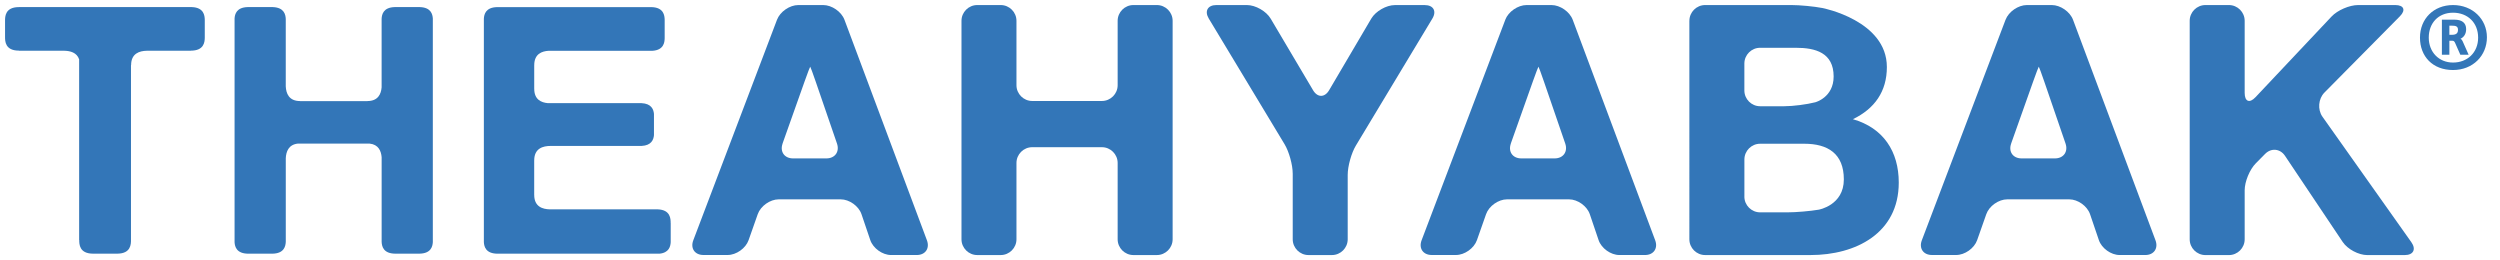
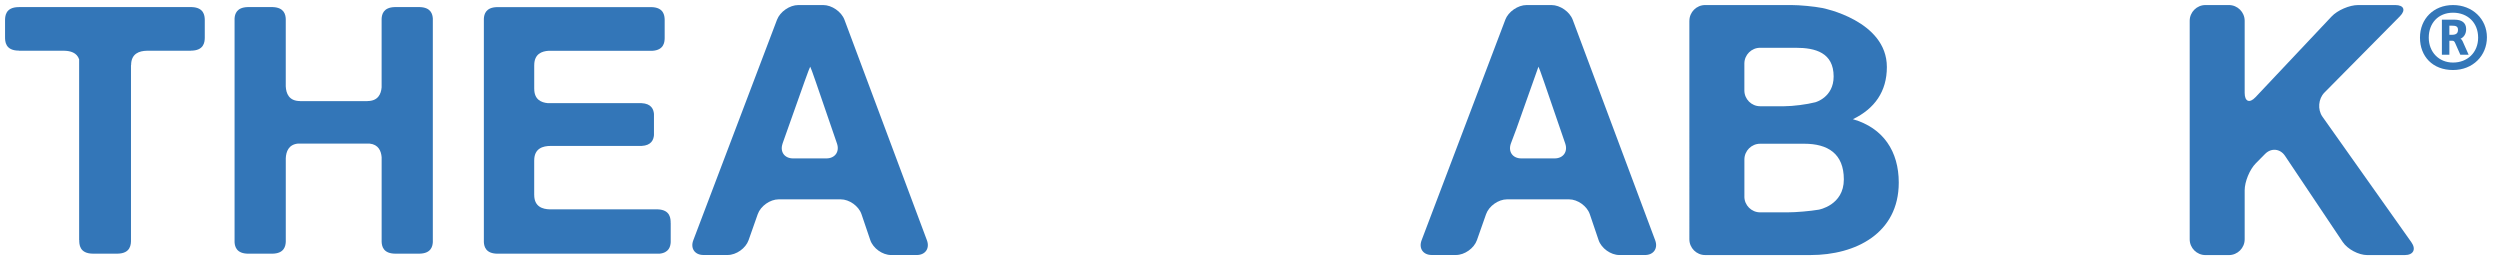
<svg xmlns="http://www.w3.org/2000/svg" id="Layer_1" version="1.1" viewBox="0 0 990 103">
  <defs>
    <style> .st0 { fill: #3376b8; } </style>
  </defs>
  <g>
-     <path class="st0" d="M380.75,8.24c0-3.43,2.81-6.24,6.24-6.24h9.29c3.43,0,6.24,2.81,6.24,6.24v25.51c0,3.43,2.81,6.24,6.24,6.24h27.59c3.43,0,6.24-2.81,6.24-6.24V8.24c0-3.43,2.81-6.24,6.24-6.24h9.29c3.43,0,6.24,2.81,6.24,6.24v86.52c0,3.43-2.81,6.24-6.24,6.24h-9.29c-3.43,0-6.24-2.81-6.24-6.24v-30.23c0-3.43-2.81-6.24-6.24-6.24h-27.59c-3.43,0-6.24,2.81-6.24,6.24v30.23c0,3.43-2.81,6.24-6.24,6.24h-9.29c-3.43,0-6.24-2.81-6.24-6.24V8.24Z" />
-     <path class="st0" d="M511.91,68.69c0-3.43-1.45-8.64-3.22-11.58l-30.02-49.77c-1.77-2.94-.41-5.34,3.02-5.34h12.07c3.43,0,7.67,2.42,9.42,5.37l16.8,28.37c1.75,2.95,4.6,2.95,6.34,0l16.69-28.35c1.74-2.96,5.97-5.38,9.4-5.38h11.79c3.43,0,4.79,2.41,3.02,5.34l-30.31,50.32c-1.77,2.94-3.22,8.15-3.22,11.58v25.51c0,3.43-2.81,6.24-6.24,6.24h-9.29c-3.43,0-6.24-2.81-6.24-6.24v-26.07Z" />
-     <path class="st0" d="M596.08,7.83c1.22-3.21,5.02-5.83,8.45-5.83h9.85c3.43,0,7.22,2.63,8.42,5.84l32.65,87.31c1.2,3.21-.62,5.84-4.05,5.84h-10.12c-3.43,0-7.14-2.66-8.24-5.91l-3.47-10.23c-1.1-3.25-4.81-5.91-8.24-5.91h-24.54c-3.43,0-7.17,2.65-8.31,5.88l-3.62,10.28c-1.14,3.24-4.88,5.88-8.31,5.88h-9.57c-3.43,0-5.24-2.62-4.03-5.83l33.15-87.33ZM598.3,56.85c-1.15,3.23.72,5.88,4.15,5.88h13.17c3.43,0,5.33-2.66,4.21-5.9l-8.43-24.53c-1.12-3.24-2.09-5.9-2.17-5.9s-1.08,2.65-2.23,5.88l-8.72,24.57Z" />
+     <path class="st0" d="M596.08,7.83c1.22-3.21,5.02-5.83,8.45-5.83h9.85c3.43,0,7.22,2.63,8.42,5.84l32.65,87.31c1.2,3.21-.62,5.84-4.05,5.84h-10.12c-3.43,0-7.14-2.66-8.24-5.91l-3.47-10.23c-1.1-3.25-4.81-5.91-8.24-5.91h-24.54c-3.43,0-7.17,2.65-8.31,5.88l-3.62,10.28c-1.14,3.24-4.88,5.88-8.31,5.88h-9.57c-3.43,0-5.24-2.62-4.03-5.83l33.15-87.33ZM598.3,56.85c-1.15,3.23.72,5.88,4.15,5.88h13.17c3.43,0,5.33-2.66,4.21-5.9l-8.43-24.53c-1.12-3.24-2.09-5.9-2.17-5.9l-8.72,24.57Z" />
    <path class="st0" d="M669,8.24c0-3.43,2.81-6.24,6.24-6.24h34.11c3.43,0,8.99.53,12.36,1.18,0,0,25.49,4.92,25.49,23.36,0,9.71-4.85,16.5-13.45,20.66,12.06,3.47,18.16,12.76,18.16,25.1,0,20.1-17.06,28.7-34.94,28.7h-41.74c-3.43,0-6.24-2.81-6.24-6.24V8.24ZM690.77,35.83c0,3.43,2.81,6.24,6.24,6.24h9.57c3.43,0,8.95-.71,12.27-1.57,0,0,7.27-1.89,7.27-10.21,0-9.43-7.21-11.37-14.97-11.37h-14.14c-3.43,0-6.24,2.81-6.24,6.24v10.68ZM690.77,77.85c0,3.43,2.81,6.24,6.24,6.24h10.82c3.43,0,9-.48,12.39-1.06,0,0,9.94-1.71,9.94-11.97s-6.38-14.14-15.67-14.14h-17.47c-3.43,0-6.24,2.81-6.24,6.24v14.7Z" />
-     <path class="st0" d="M794.2,7.83c1.22-3.21,5.02-5.83,8.45-5.83h9.85c3.43,0,7.22,2.63,8.42,5.84l32.65,87.31c1.2,3.21-.62,5.84-4.05,5.84h-10.13c-3.43,0-7.14-2.66-8.24-5.91l-3.48-10.23c-1.1-3.25-4.81-5.91-8.24-5.91h-24.55c-3.43,0-7.17,2.65-8.31,5.88l-3.62,10.28c-1.14,3.24-4.88,5.88-8.31,5.88h-9.57c-3.43,0-5.24-2.62-4.02-5.83l33.15-87.33ZM796.42,56.85c-1.15,3.23.72,5.88,4.15,5.88h13.17c3.43,0,5.32-2.66,4.21-5.9l-8.42-24.53c-1.11-3.24-2.09-5.9-2.17-5.9s-1.08,2.65-2.23,5.88l-8.72,24.57Z" />
    <path class="st0" d="M867.12,8.24c0-3.43,2.81-6.24,6.24-6.24h9.29c3.43,0,6.24,2.81,6.24,6.24v28.56c0,3.43,1.93,4.2,4.28,1.7l30.13-31.96c2.35-2.5,7.09-4.54,10.52-4.54h14.7c3.43,0,4.26,2,1.85,4.44l-29.91,30.23c-2.41,2.44-2.76,6.73-.78,9.53l35.22,49.72c1.98,2.8.8,5.09-2.63,5.09h-14.84c-3.43,0-7.8-2.33-9.71-5.18l-22.87-34.14c-1.91-2.85-5.45-3.19-7.86-.75l-3.71,3.75c-2.41,2.44-4.39,7.24-4.39,10.67v19.41c0,3.43-2.81,6.24-6.24,6.24h-9.29c-3.43,0-6.24-2.81-6.24-6.24V8.24Z" />
    <path class="st0" d="M971.4,27.73c-8.09,0-13.09-5.4-13.09-12.83s5.4-12.9,13.09-12.9,13.42,5.53,13.42,12.77-5.53,12.96-13.42,12.96ZM971.4,5.03c-5.86,0-9.61,4.15-9.61,9.87s4.01,9.87,9.61,9.87,9.94-3.88,9.94-9.87-4.21-9.87-9.94-9.87ZM977.58,21.67h-3.29l-2.04-4.61c-.26-.59-.53-.92-1.05-.92h-1.25v5.53h-2.96V7.79h5c2.83,0,4.6,1.18,4.6,3.75,0,2.04-.99,3.22-2.24,3.82.46.2.72.66.86.99l2.37,5.33ZM971,13.78c1.51,0,2.37-.53,2.37-1.97s-.99-1.64-2.37-1.64h-1.05v3.62h1.05Z" />
  </g>
  <g>
    <path class="st0" d="M307.69,7.83c1.22-3.21,5.02-5.83,8.45-5.83h9.85c3.43,0,7.22,2.63,8.42,5.84l32.65,87.31c1.2,3.22-.62,5.84-4.05,5.84h-10.13c-3.43,0-7.14-2.66-8.25-5.91l-3.47-10.23c-1.1-3.25-4.81-5.91-8.25-5.91h-24.54c-3.43,0-7.17,2.65-8.31,5.88l-3.62,10.28c-1.13,3.24-4.88,5.88-8.31,5.88h-9.56c-3.44,0-5.25-2.62-4.03-5.83L307.69,7.83ZM309.91,56.85c-1.15,3.23.73,5.88,4.15,5.88h13.17c3.43,0,5.33-2.66,4.21-5.9l-8.43-24.53c-1.11-3.24-2.09-5.9-2.17-5.9s-1.07,2.64-2.23,5.88l-8.72,24.57Z" />
    <path class="st0" d="M166.28,2.81h-10.05c-4.42.15-5.03,2.89-5.11,4.65v27.14c-.22,2.65-1.42,5.42-5.67,5.42v.03h-26.6v-.03c-4.47,0-5.56-3.06-5.69-5.83V7.56c-.06-1.76-.62-4.59-5.12-4.75h-10.04c-4.3.15-5,2.73-5.11,4.5v88.64c.11,1.8.84,4.47,5.38,4.51h9.51c4.75-.04,5.32-2.97,5.39-4.76v-33.05c.12-2.57,1.08-5.41,4.81-5.79h28.36c3.54.36,4.58,2.92,4.79,5.38v33.55c.08,1.8.71,4.62,5.38,4.66h9.51c4.59-.04,5.28-2.77,5.38-4.57V7.36c-.1-1.76-.77-4.41-5.11-4.55" />
    <path class="st0" d="M75.97,2.81H7.5c-5.5,0-5.5,3.8-5.5,5.42v6.41c0,1.62,0,5.41,5.5,5.41v.05h18.02c2.3.05,4.91.7,5.82,3.4v71.54h.04c0,1.61,0,5.36,5.4,5.41h9.7c5.39-.05,5.39-3.81,5.39-5.41V25.8h.05c0-4.65,3.32-5.64,6.17-5.7h17.5v-.04c5.12,0,5.47-3.29,5.5-5.05v-7.17c-.03-1.71-.37-4.87-5.13-5.03" />
    <path class="st0" d="M265.58,88.3c0-1.58-.01-5.23-5.15-5.4h-42.68c-2.86-.05-6.2-1.03-6.2-5.71h-.01v-13.69h.01c0-4.81,3.55-5.71,6.46-5.71h36.05c3.96-.2,4.75-2.54,4.91-4.27v-8.41c-.16-1.74-.96-4.09-4.97-4.27h-37.09c-2.63-.24-5.35-1.45-5.35-5.66h-.01v-9.39h.01c0-4.41,2.99-5.53,5.73-5.68h41.13c4.41-.3,4.77-3.31,4.79-4.99v-7.29c-.03-1.72-.39-4.85-5.12-5.01h-61.37c-4.36.15-5.02,2.81-5.11,4.58v88.47c.09,1.8.77,4.55,5.38,4.59h64.16c3.8-.38,4.36-2.9,4.45-4.57v-7.59h0Z" />
  </g>
</svg>